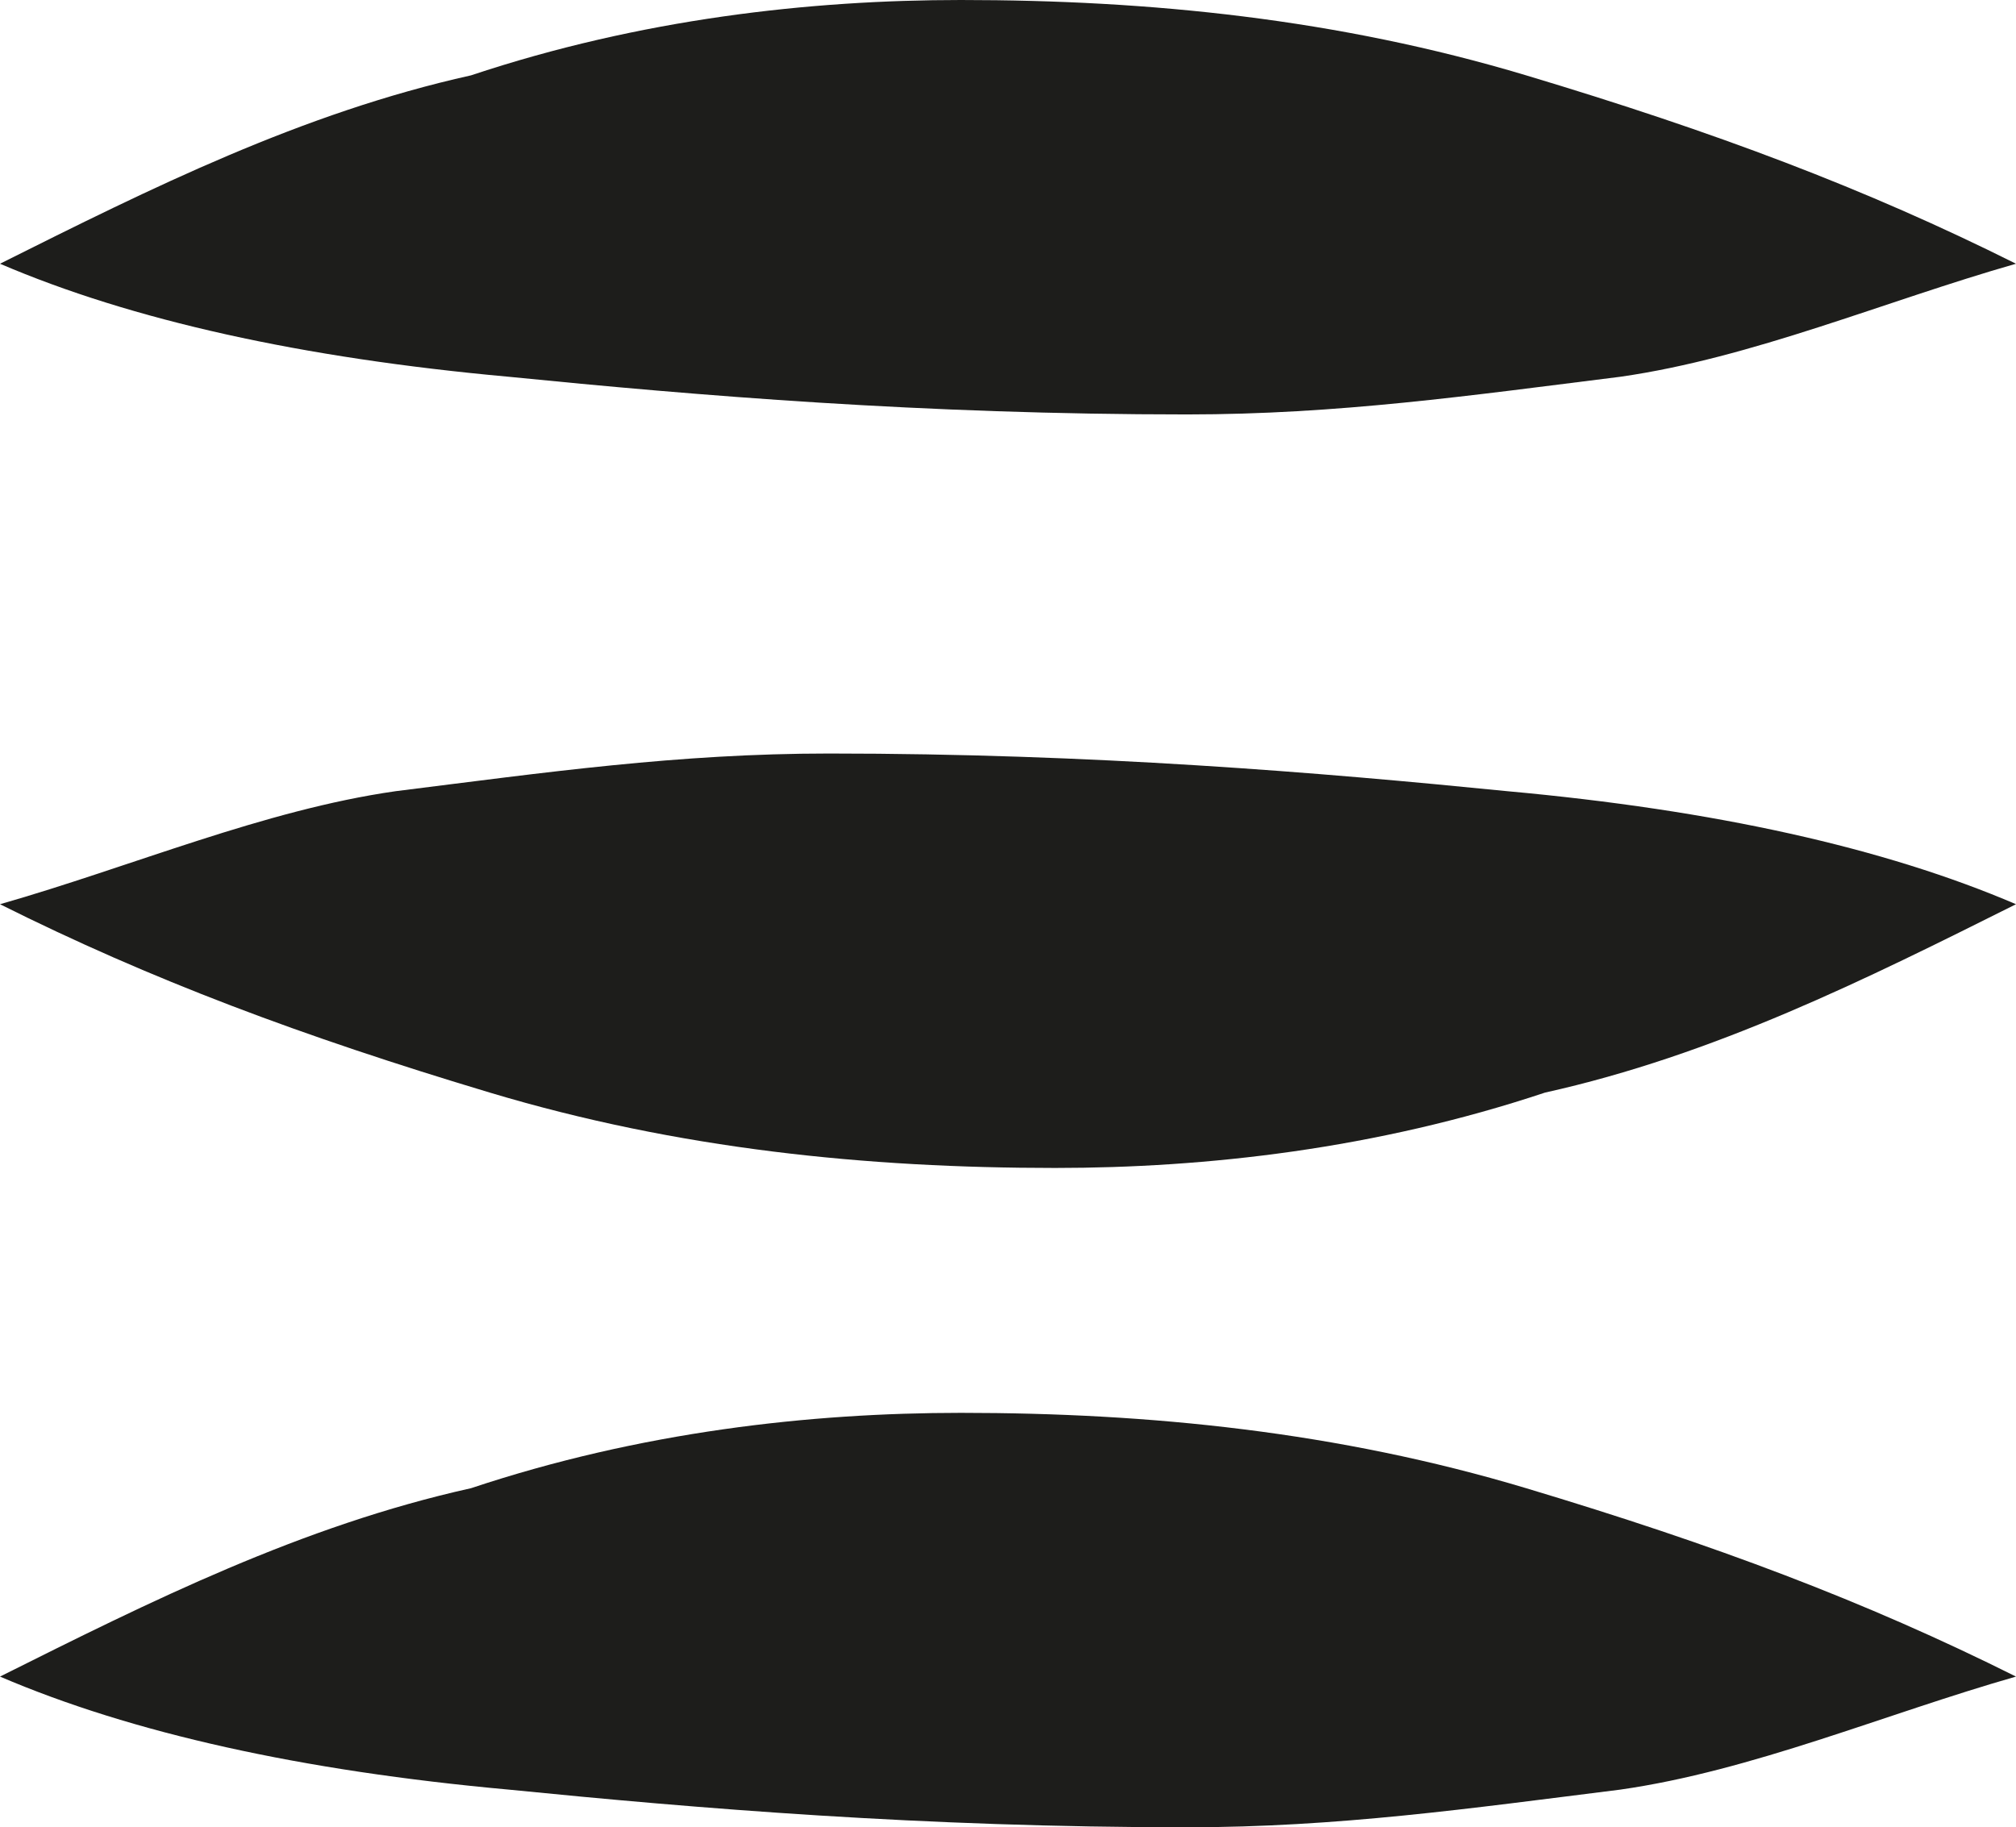
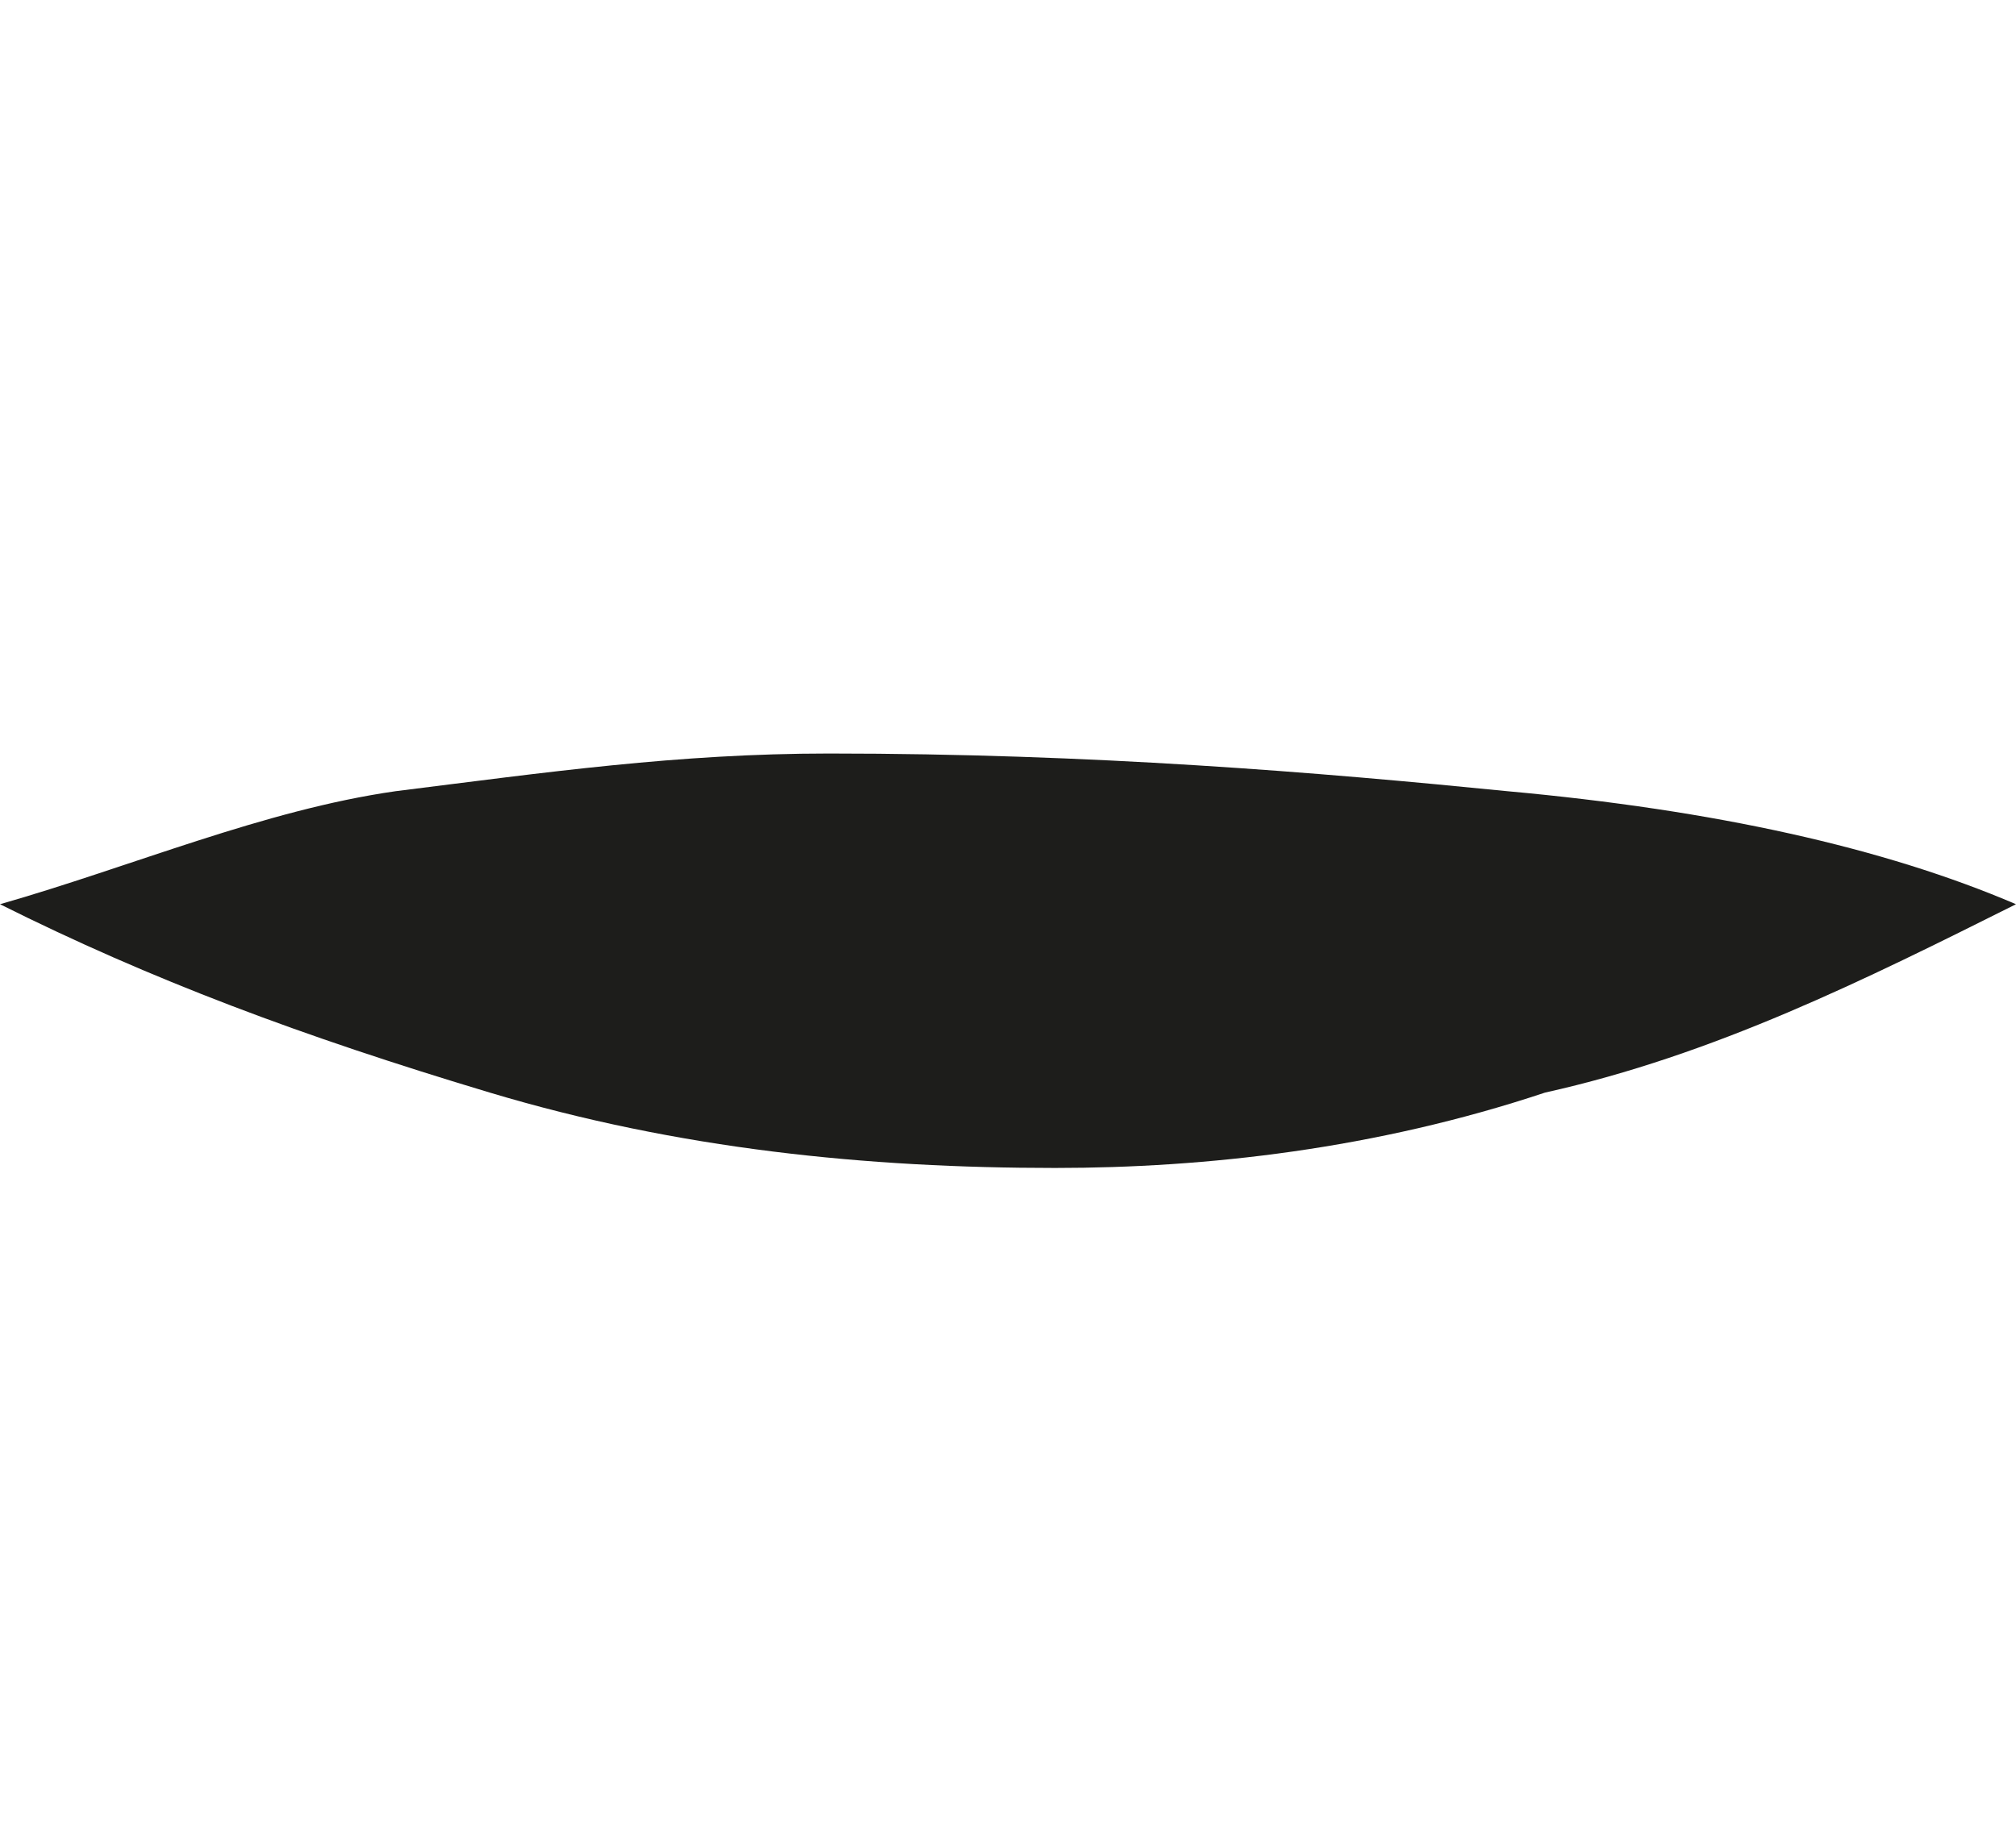
<svg xmlns="http://www.w3.org/2000/svg" version="1.1" id="Ebene_1" x="0px" y="0px" viewBox="0 0 10.7 9.7" style="enable-background:new 0 0 10.7 9.7;" xml:space="preserve">
  <style type="text/css">
	.st0{fill:#1D1D1B;}
</style>
-   <path class="st0" d="M8.1,0.4c-1-0.3-2-0.4-3-0.4C4.3,0,3.4,0.1,2.5,0.4C1.6,0.6,0.8,1,0,1.4C0.7,1.7,1.6,1.9,2.7,2  c1,0.1,2.2,0.2,3.6,0.2c0.8,0,1.5-0.1,2.3-0.2c0.7-0.1,1.4-0.4,2.1-0.6C9.9,1,9.1,0.7,8.1,0.4L8.1,0.4z" />
-   <path class="st0" d="M2.6,5.8c1,0.3,2,0.4,3,0.4c0.8,0,1.7-0.1,2.6-0.4c0.9-0.2,1.7-0.6,2.5-1C10,4.5,9.1,4.3,8,4.2  C7,4.1,5.8,4,4.4,4C3.6,4,2.9,4.1,2.1,4.2C1.4,4.3,0.7,4.6,0,4.8C0.8,5.2,1.6,5.5,2.6,5.8L2.6,5.8z" />
-   <path class="st0" d="M8.1,7.9c-1-0.3-2-0.4-3-0.4c-0.8,0-1.7,0.1-2.6,0.4C1.6,8.1,0.8,8.5,0,8.9c0.7,0.3,1.6,0.5,2.7,0.6  c1,0.1,2.2,0.2,3.6,0.2c0.8,0,1.5-0.1,2.3-0.2c0.7-0.1,1.4-0.4,2.1-0.6C9.9,8.5,9.1,8.2,8.1,7.9L8.1,7.9z" />
+   <path class="st0" d="M2.6,5.8c1,0.3,2,0.4,3,0.4c0.8,0,1.7-0.1,2.6-0.4c0.9-0.2,1.7-0.6,2.5-1C10,4.5,9.1,4.3,8,4.2  C7,4.1,5.8,4,4.4,4C3.6,4,2.9,4.1,2.1,4.2C1.4,4.3,0.7,4.6,0,4.8C0.8,5.2,1.6,5.5,2.6,5.8z" />
</svg>